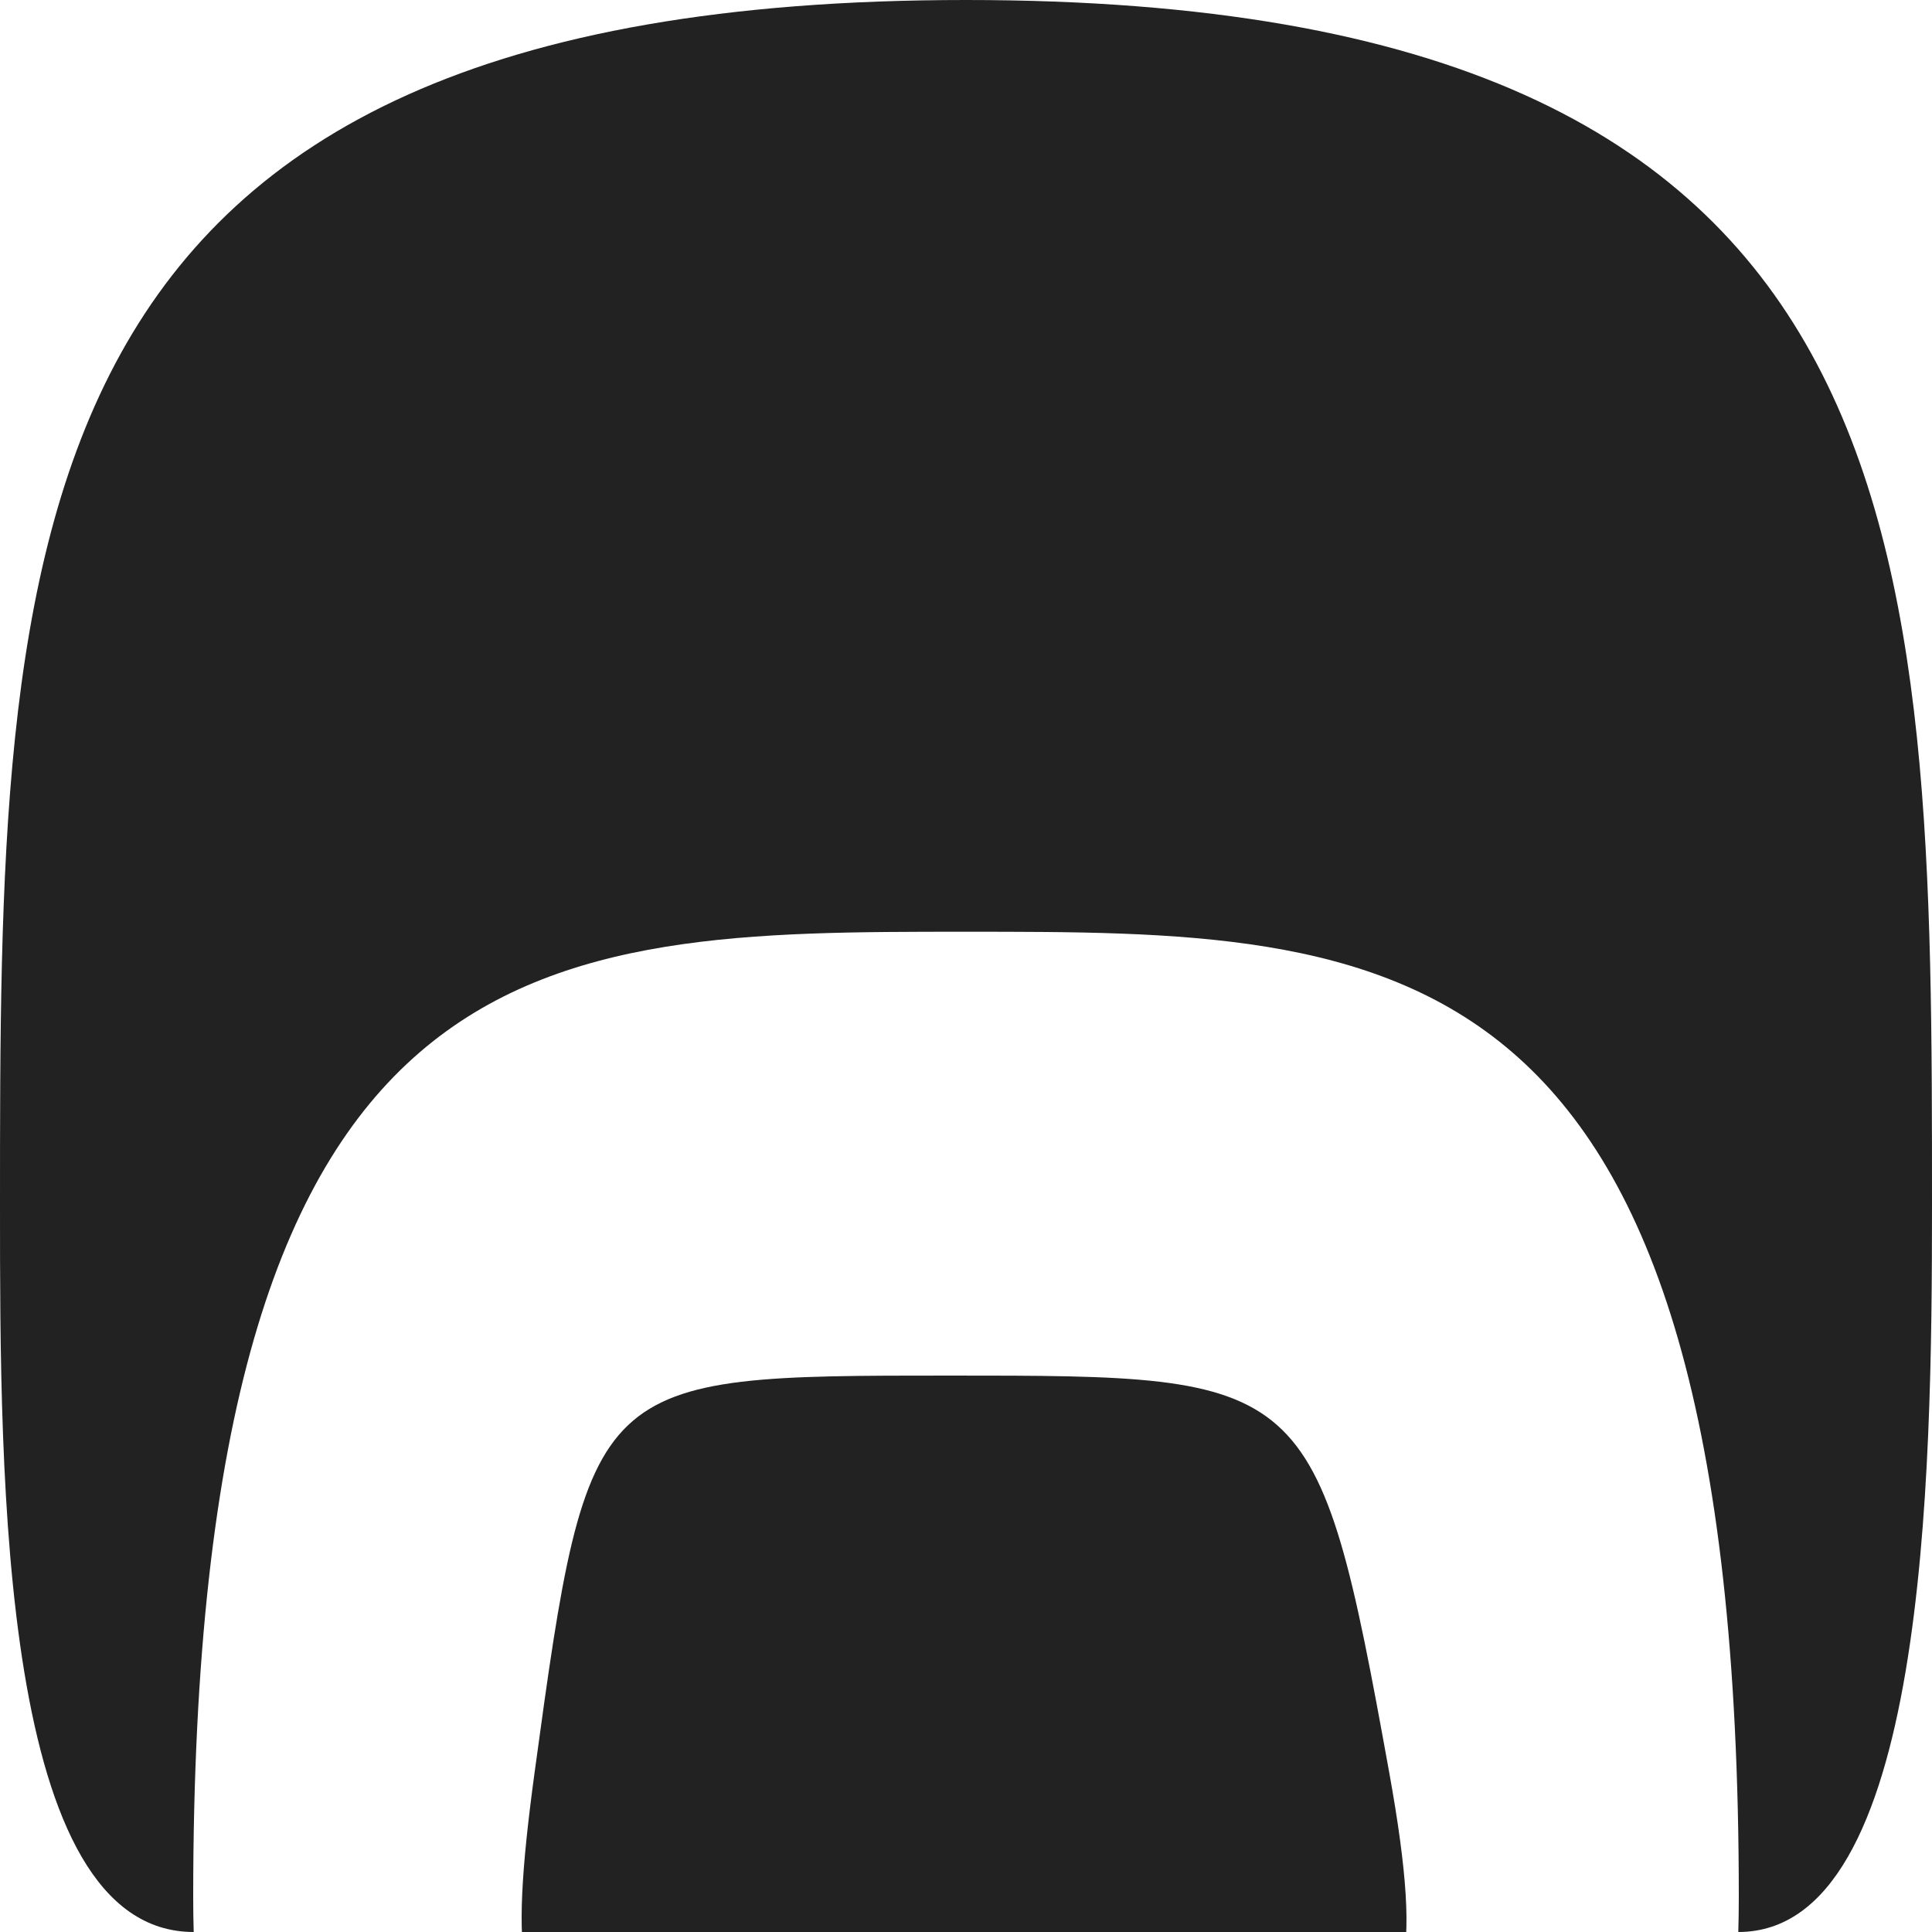
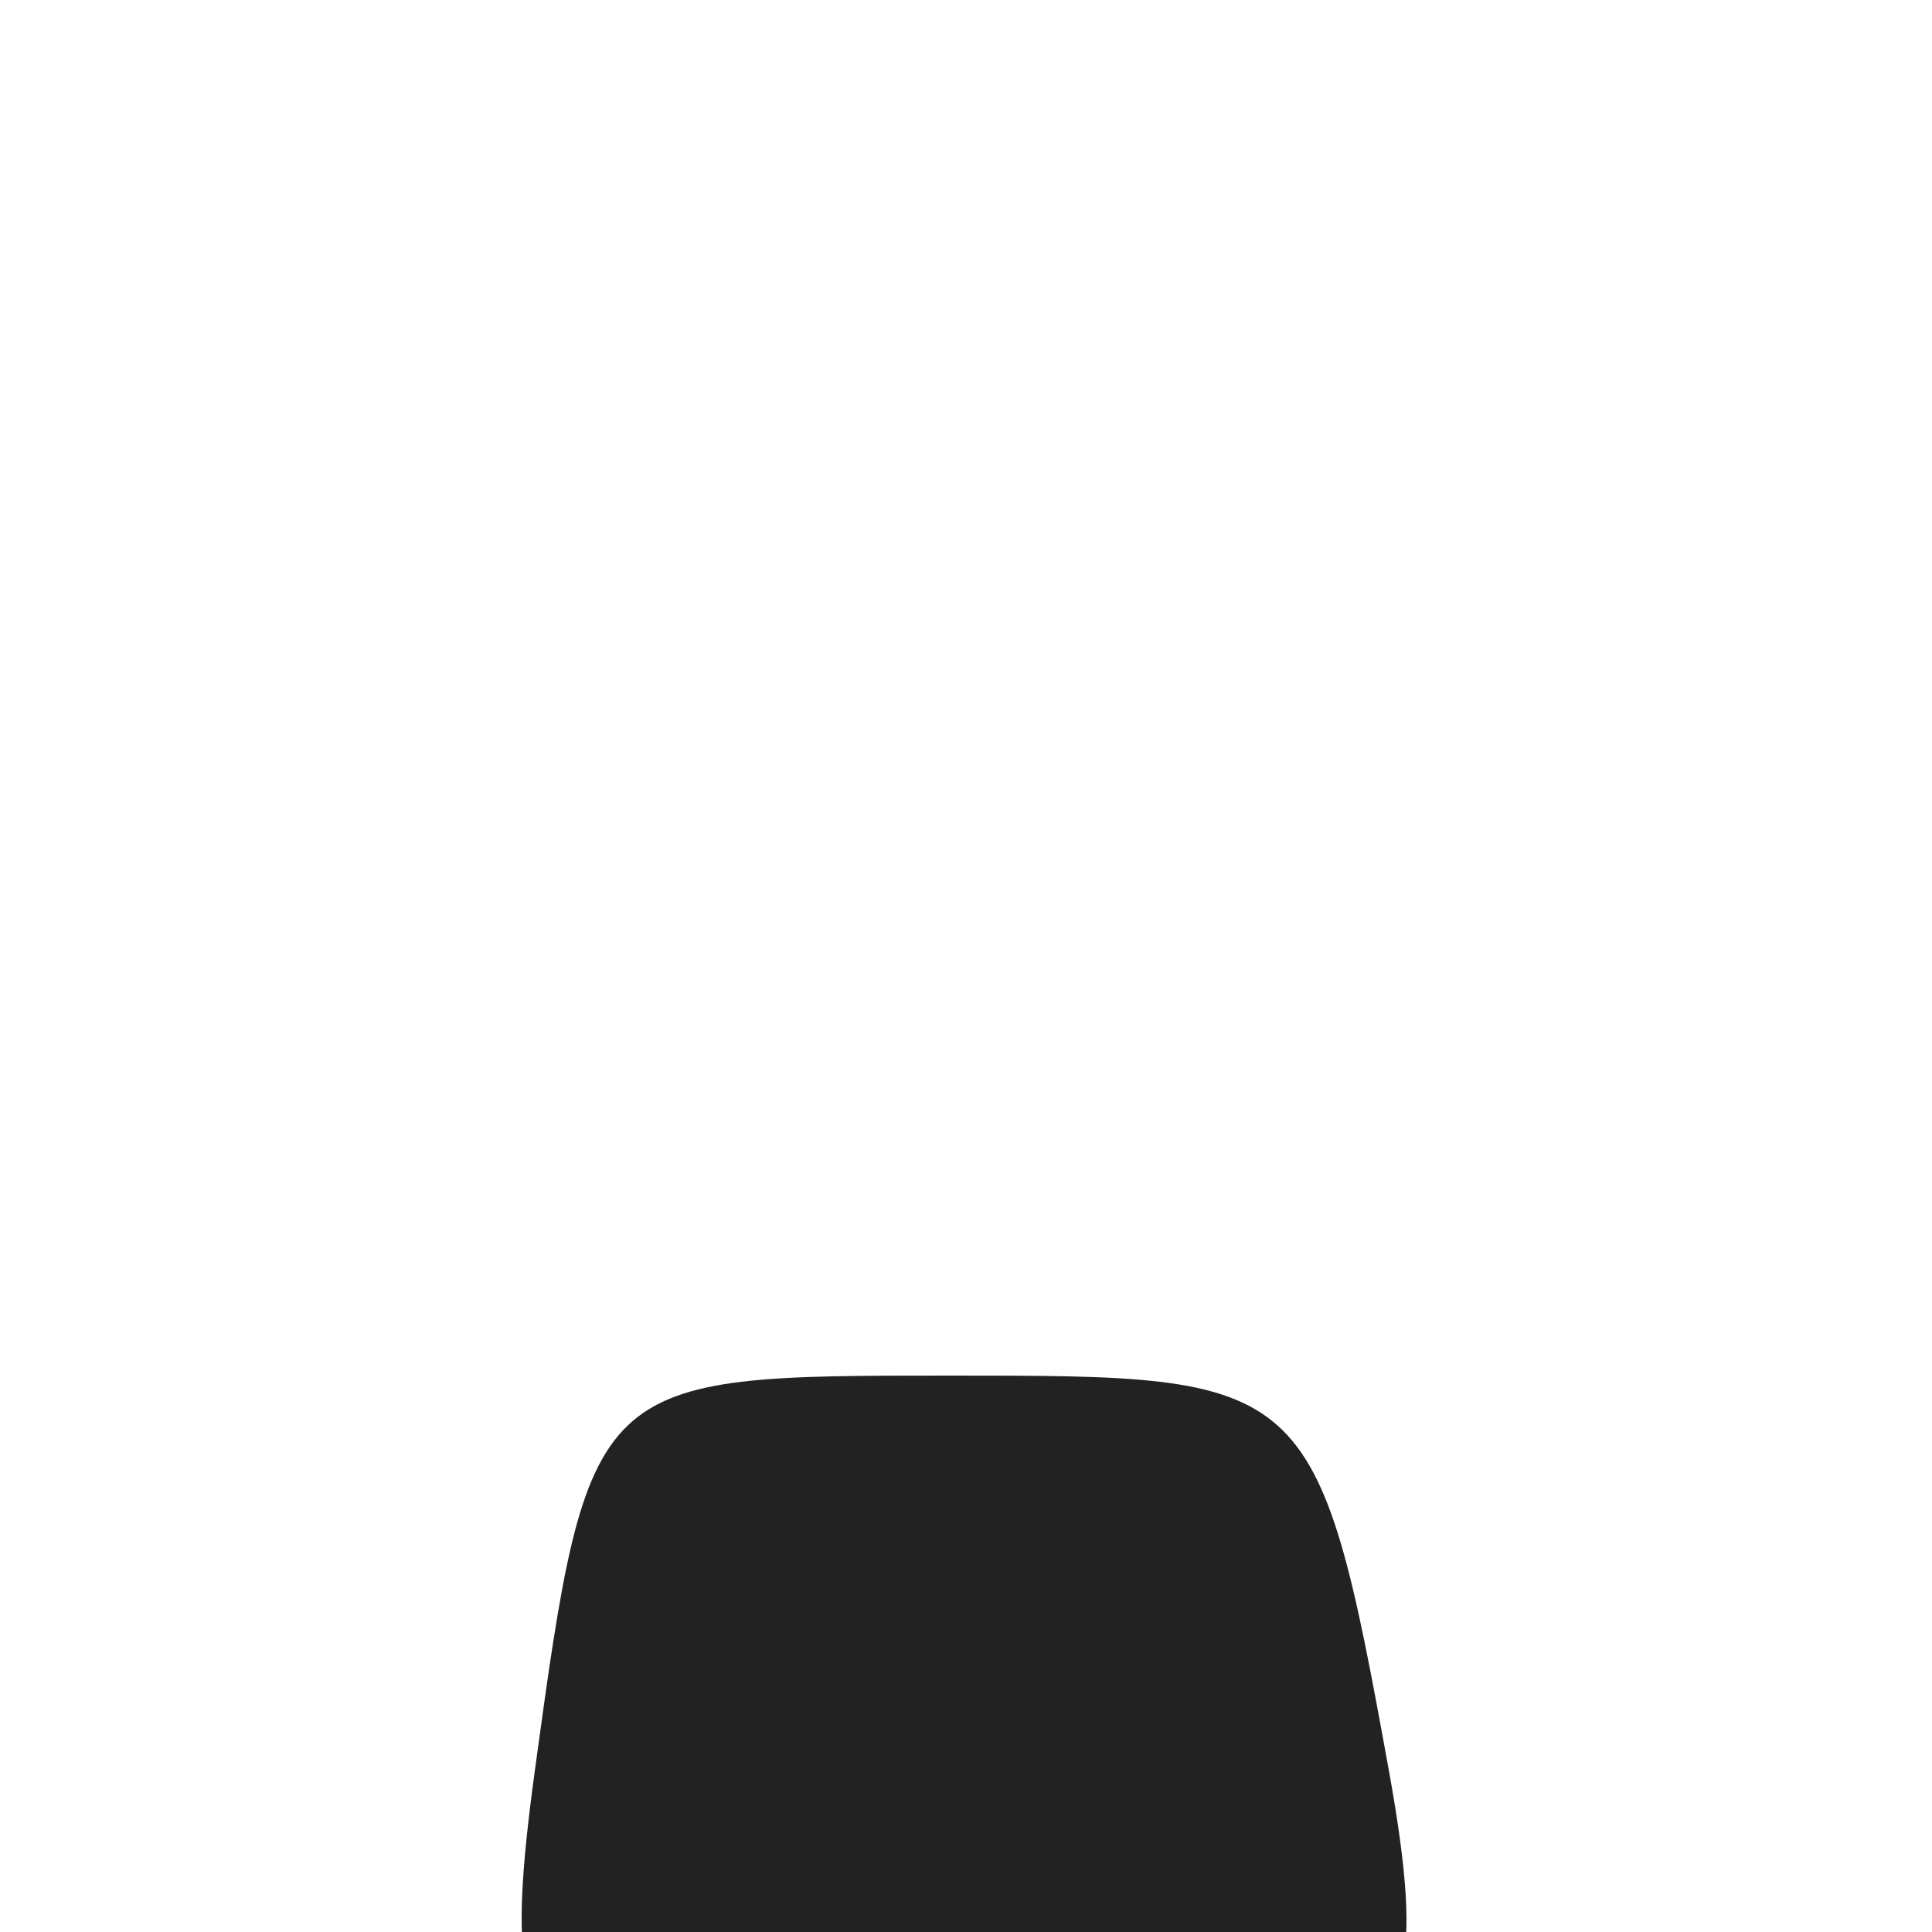
<svg xmlns="http://www.w3.org/2000/svg" version="1.1" width="500" height="500">
  <svg width="500" height="500" viewBox="0 0 500 500" fill="none">
    <g clip-path="url(#clip0_21_88)">
-       <path d="M500 312.35C500 382.774 498.483 500 449.873 500C449.957 497.018 450 494.022 450 491.014C450 241.134 360.457 241.134 250 241.134C139.543 241.134 50 241.134 50 491.014C50 494.022 50.044 497.018 50.128 500C1.90735e-05 500 0 382.775 0 312.35C0 139.844 3.05176e-05 0 250 0C500 0 500 139.844 500 312.35Z" fill="#222222" />
      <path d="M359.522 458.675C378.088 561.349 338.676 506.216 245.846 506.216C153.016 506.216 124.352 561.35 138.358 458.675C152.364 356 153.016 356 245.846 356C338.676 356 340.956 356 359.522 458.675Z" fill="#222222" />
    </g>
    <defs>
      <clipPath id="SvgjsClipPath1009">
-         <rect width="500" height="500" fill="white" />
-       </clipPath>
+         </clipPath>
    </defs>
  </svg>
  <style>@media (prefers-color-scheme: light) { :root { filter: none; } }
@media (prefers-color-scheme: dark) { :root { filter: none; } }
</style>
</svg>